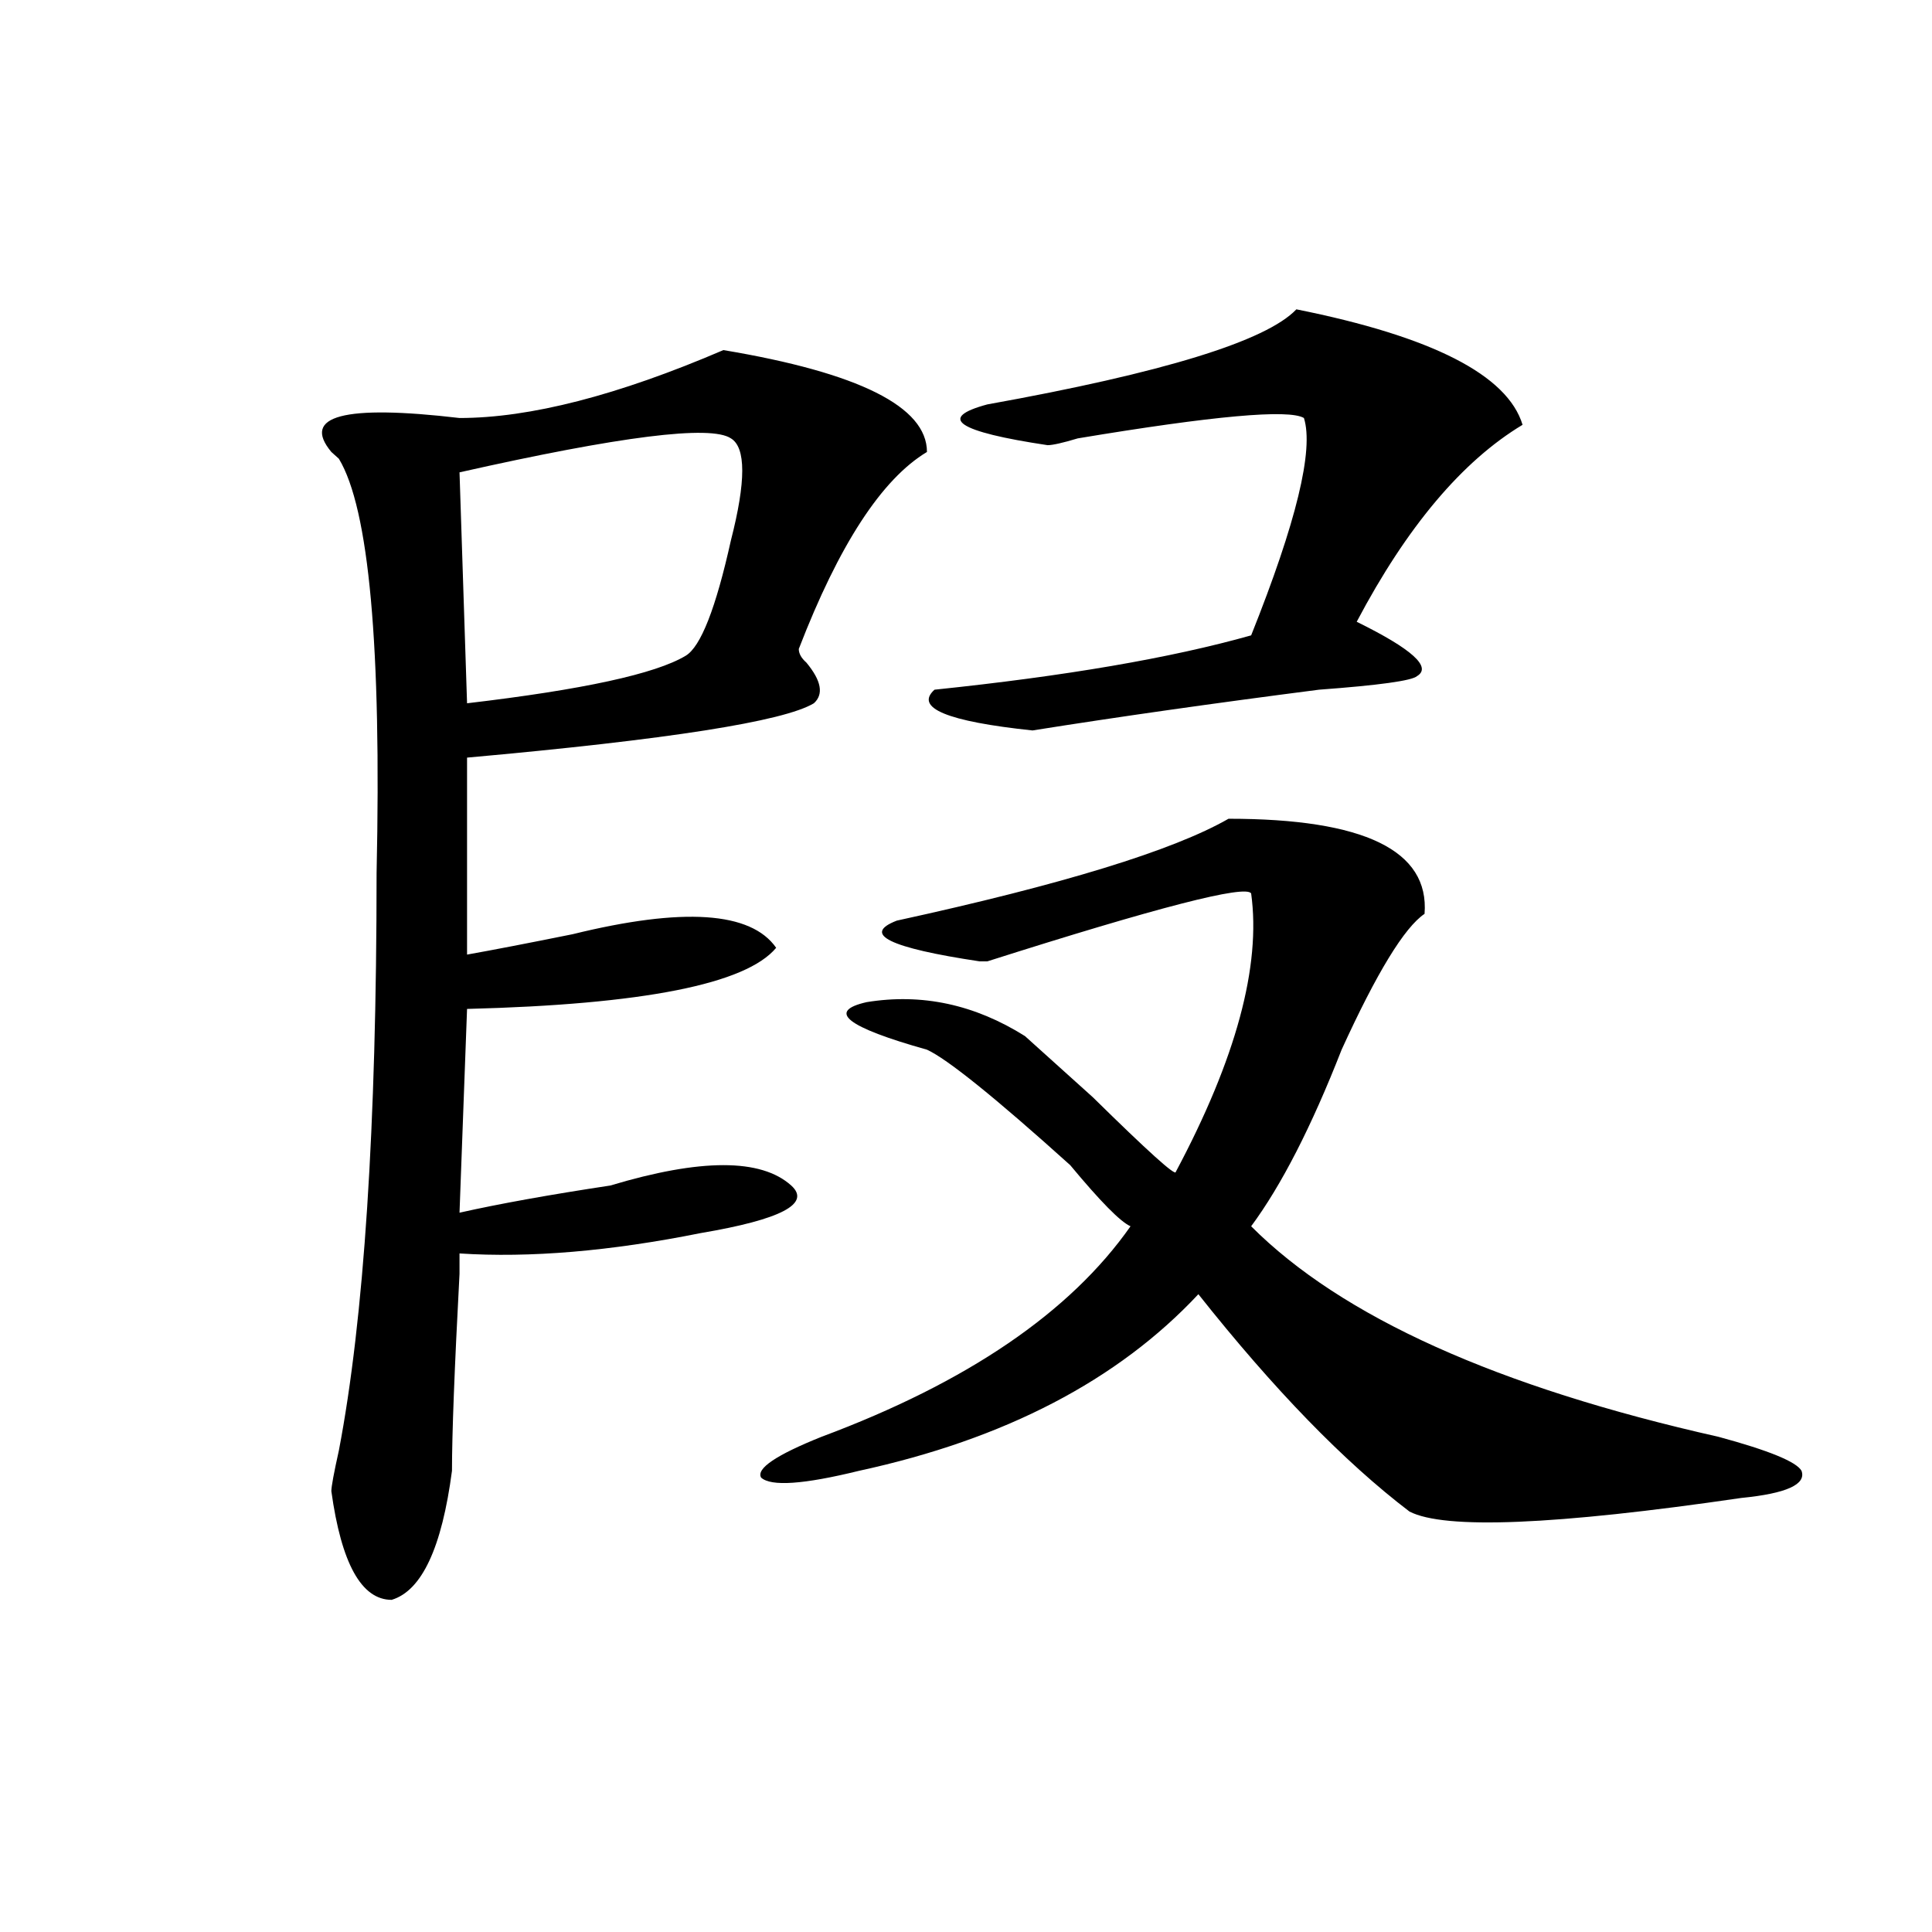
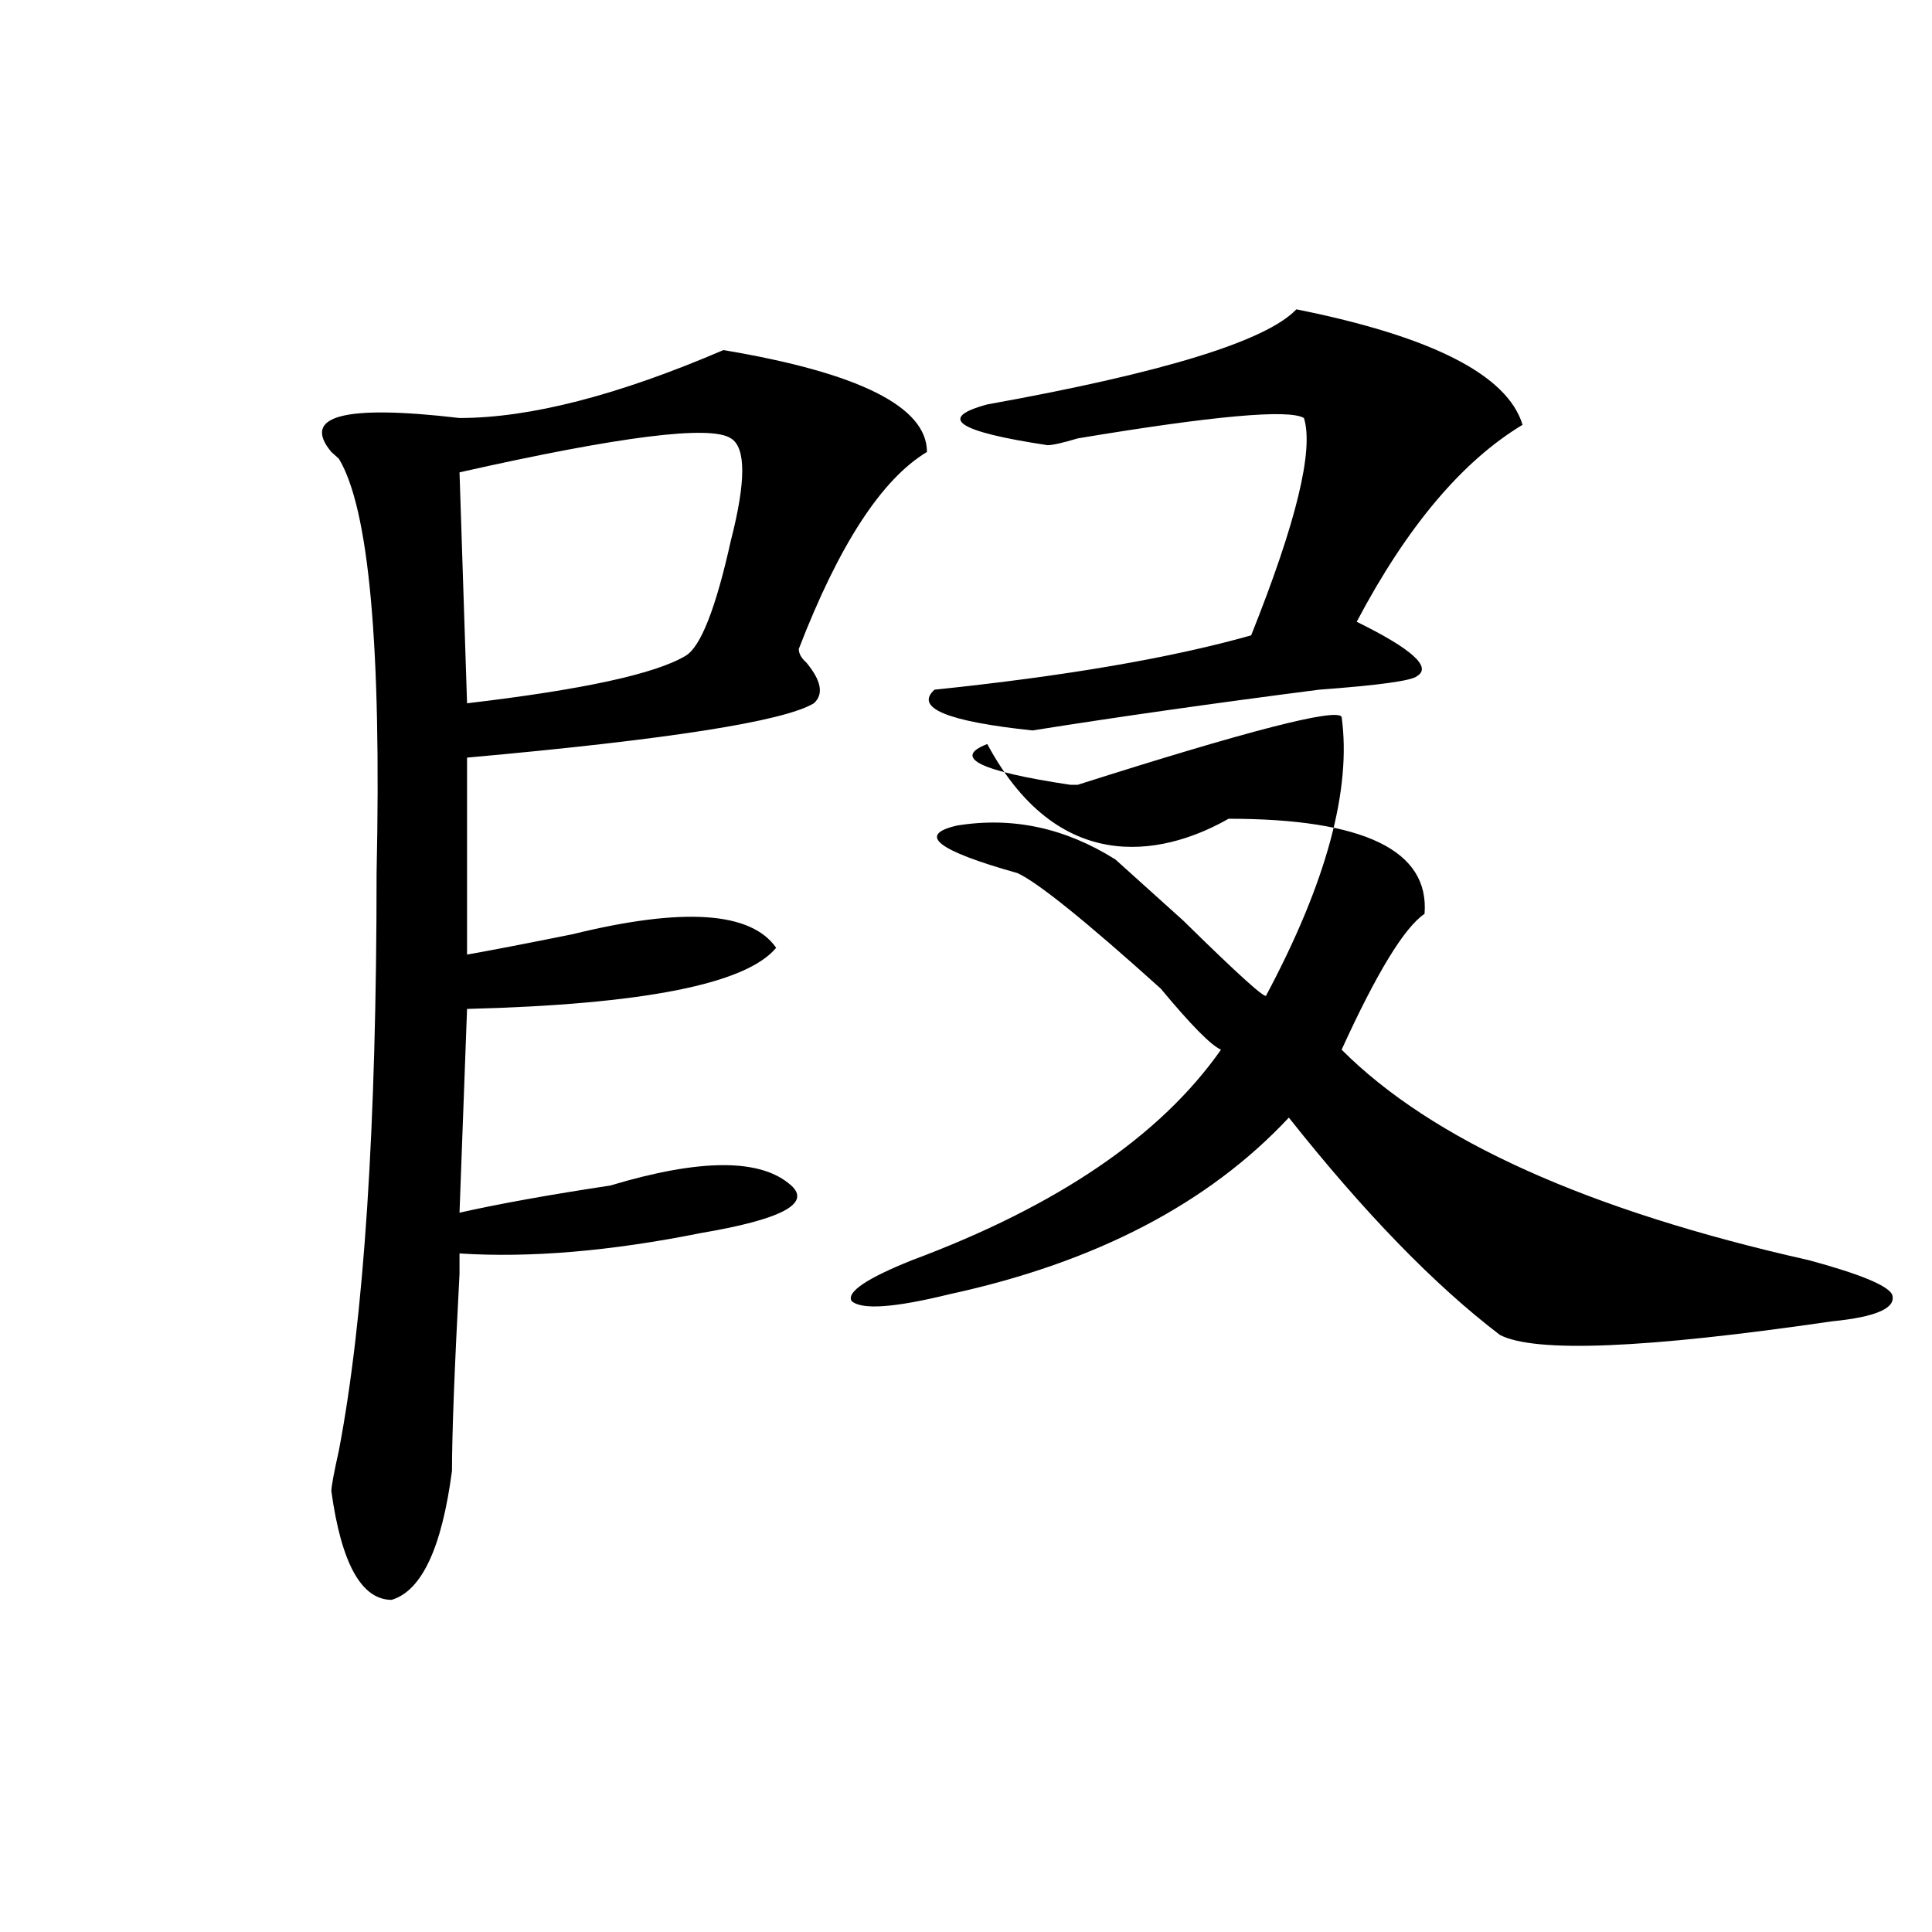
<svg xmlns="http://www.w3.org/2000/svg" version="1.1" id="图层_1" x="0px" y="0px" width="1000px" height="1000px" viewBox="0 0 1000 1000" enable-background="new 0 0 1000 1000" xml:space="preserve">
-   <path d="M374.43,181.203c70.242,11.756,105.363,29.334,105.363,52.734c-23.414,14.063-45.548,48.065-66.34,101.953  c0,2.362,1.28,4.725,3.902,7.031c7.805,9.394,9.085,16.425,3.902,21.094c-15.609,9.394-75.486,18.787-179.508,28.125v101.953  c12.987-2.307,31.219-5.822,54.633-10.547c57.193-14.063,92.314-11.7,105.363,7.031c-15.609,18.787-68.962,29.334-159.996,31.641  l-3.902,105.469c20.792-4.669,46.828-9.338,78.047-14.063c46.828-14.063,78.047-14.063,93.656,0  c10.365,9.394-5.244,17.578-46.828,24.609c-46.828,9.394-88.474,12.909-124.875,10.547v10.547  c-2.622,49.219-3.902,83.222-3.902,101.953c-5.244,39.825-15.609,62.072-31.219,66.797c-15.609,0-26.036-18.787-31.219-56.25  c0-2.307,1.28-9.338,3.902-21.094c12.987-67.95,19.512-167.541,19.512-298.828c2.561-117.169-3.902-188.635-19.512-214.453  l-3.902-3.516c-15.609-18.731,6.463-24.609,66.34-17.578C274.249,216.359,319.797,204.659,374.43,181.203z M378.332,226.906  c-10.427-7.031-57.255-1.153-140.484,17.578l3.902,119.531c59.815-7.031,97.559-15.216,113.168-24.609  c7.805-4.669,15.609-24.609,23.414-59.766C386.137,249.209,386.137,231.631,378.332,226.906z M635.887,423.781  c70.242,0,104.021,16.425,101.461,49.219c-10.427,7.031-24.756,30.487-42.926,70.313c-15.609,39.881-31.219,70.313-46.828,91.406  c46.828,46.912,127.436,83.222,241.945,108.984c25.975,7.031,40.304,12.909,42.926,17.578c2.561,7.031-7.805,11.756-31.219,14.063  c-96.278,14.063-153.533,16.425-171.703,7.031c-33.841-25.763-70.242-63.281-109.266-112.5  c-41.646,44.55-100.181,75.037-175.605,91.406c-28.658,7.031-45.548,8.24-50.73,3.516c-2.622-4.669,7.805-11.7,31.219-21.094  c75.425-28.125,128.777-64.435,159.996-108.984c-5.244-2.307-15.609-12.854-31.219-31.641  c-39.023-35.156-63.779-55.041-74.145-59.766c-41.646-11.7-52.072-19.885-31.219-24.609c28.597-4.669,55.913,1.209,81.949,17.578  c7.805,7.031,19.512,17.578,35.121,31.641c28.597,28.125,42.926,41.034,42.926,38.672c31.219-58.557,44.206-106.622,39.023-144.141  c-2.622-4.669-48.17,7.031-136.582,35.156h-3.902c-46.828-7.031-61.157-14.063-42.926-21.094  C550.035,457.784,607.229,440.206,635.887,423.781z M671.008,160.109c70.242,14.063,109.266,34.003,117.07,59.766  c-31.219,18.787-59.877,52.734-85.852,101.953c28.597,14.063,39.023,23.456,31.219,28.125c-2.622,2.362-19.512,4.725-50.73,7.031  c-54.633,7.031-104.083,14.063-148.289,21.094c-44.268-4.669-61.157-11.7-50.73-21.094c67.62-7.031,122.253-16.369,163.898-28.125  c23.414-58.557,32.499-96.075,27.316-112.5c-7.805-4.669-46.828-1.153-117.07,10.547c-7.805,2.362-13.049,3.516-15.609,3.516  c-46.828-7.031-57.255-14.063-31.219-21.094C602.046,192.959,655.398,176.534,671.008,160.109z" />
+   <path d="M374.43,181.203c70.242,11.756,105.363,29.334,105.363,52.734c-23.414,14.063-45.548,48.065-66.34,101.953  c0,2.362,1.28,4.725,3.902,7.031c7.805,9.394,9.085,16.425,3.902,21.094c-15.609,9.394-75.486,18.787-179.508,28.125v101.953  c12.987-2.307,31.219-5.822,54.633-10.547c57.193-14.063,92.314-11.7,105.363,7.031c-15.609,18.787-68.962,29.334-159.996,31.641  l-3.902,105.469c20.792-4.669,46.828-9.338,78.047-14.063c46.828-14.063,78.047-14.063,93.656,0  c10.365,9.394-5.244,17.578-46.828,24.609c-46.828,9.394-88.474,12.909-124.875,10.547v10.547  c-2.622,49.219-3.902,83.222-3.902,101.953c-5.244,39.825-15.609,62.072-31.219,66.797c-15.609,0-26.036-18.787-31.219-56.25  c0-2.307,1.28-9.338,3.902-21.094c12.987-67.95,19.512-167.541,19.512-298.828c2.561-117.169-3.902-188.635-19.512-214.453  l-3.902-3.516c-15.609-18.731,6.463-24.609,66.34-17.578C274.249,216.359,319.797,204.659,374.43,181.203z M378.332,226.906  c-10.427-7.031-57.255-1.153-140.484,17.578l3.902,119.531c59.815-7.031,97.559-15.216,113.168-24.609  c7.805-4.669,15.609-24.609,23.414-59.766C386.137,249.209,386.137,231.631,378.332,226.906z M635.887,423.781  c70.242,0,104.021,16.425,101.461,49.219c-10.427,7.031-24.756,30.487-42.926,70.313c46.828,46.912,127.436,83.222,241.945,108.984c25.975,7.031,40.304,12.909,42.926,17.578c2.561,7.031-7.805,11.756-31.219,14.063  c-96.278,14.063-153.533,16.425-171.703,7.031c-33.841-25.763-70.242-63.281-109.266-112.5  c-41.646,44.55-100.181,75.037-175.605,91.406c-28.658,7.031-45.548,8.24-50.73,3.516c-2.622-4.669,7.805-11.7,31.219-21.094  c75.425-28.125,128.777-64.435,159.996-108.984c-5.244-2.307-15.609-12.854-31.219-31.641  c-39.023-35.156-63.779-55.041-74.145-59.766c-41.646-11.7-52.072-19.885-31.219-24.609c28.597-4.669,55.913,1.209,81.949,17.578  c7.805,7.031,19.512,17.578,35.121,31.641c28.597,28.125,42.926,41.034,42.926,38.672c31.219-58.557,44.206-106.622,39.023-144.141  c-2.622-4.669-48.17,7.031-136.582,35.156h-3.902c-46.828-7.031-61.157-14.063-42.926-21.094  C550.035,457.784,607.229,440.206,635.887,423.781z M671.008,160.109c70.242,14.063,109.266,34.003,117.07,59.766  c-31.219,18.787-59.877,52.734-85.852,101.953c28.597,14.063,39.023,23.456,31.219,28.125c-2.622,2.362-19.512,4.725-50.73,7.031  c-54.633,7.031-104.083,14.063-148.289,21.094c-44.268-4.669-61.157-11.7-50.73-21.094c67.62-7.031,122.253-16.369,163.898-28.125  c23.414-58.557,32.499-96.075,27.316-112.5c-7.805-4.669-46.828-1.153-117.07,10.547c-7.805,2.362-13.049,3.516-15.609,3.516  c-46.828-7.031-57.255-14.063-31.219-21.094C602.046,192.959,655.398,176.534,671.008,160.109z" />
</svg>